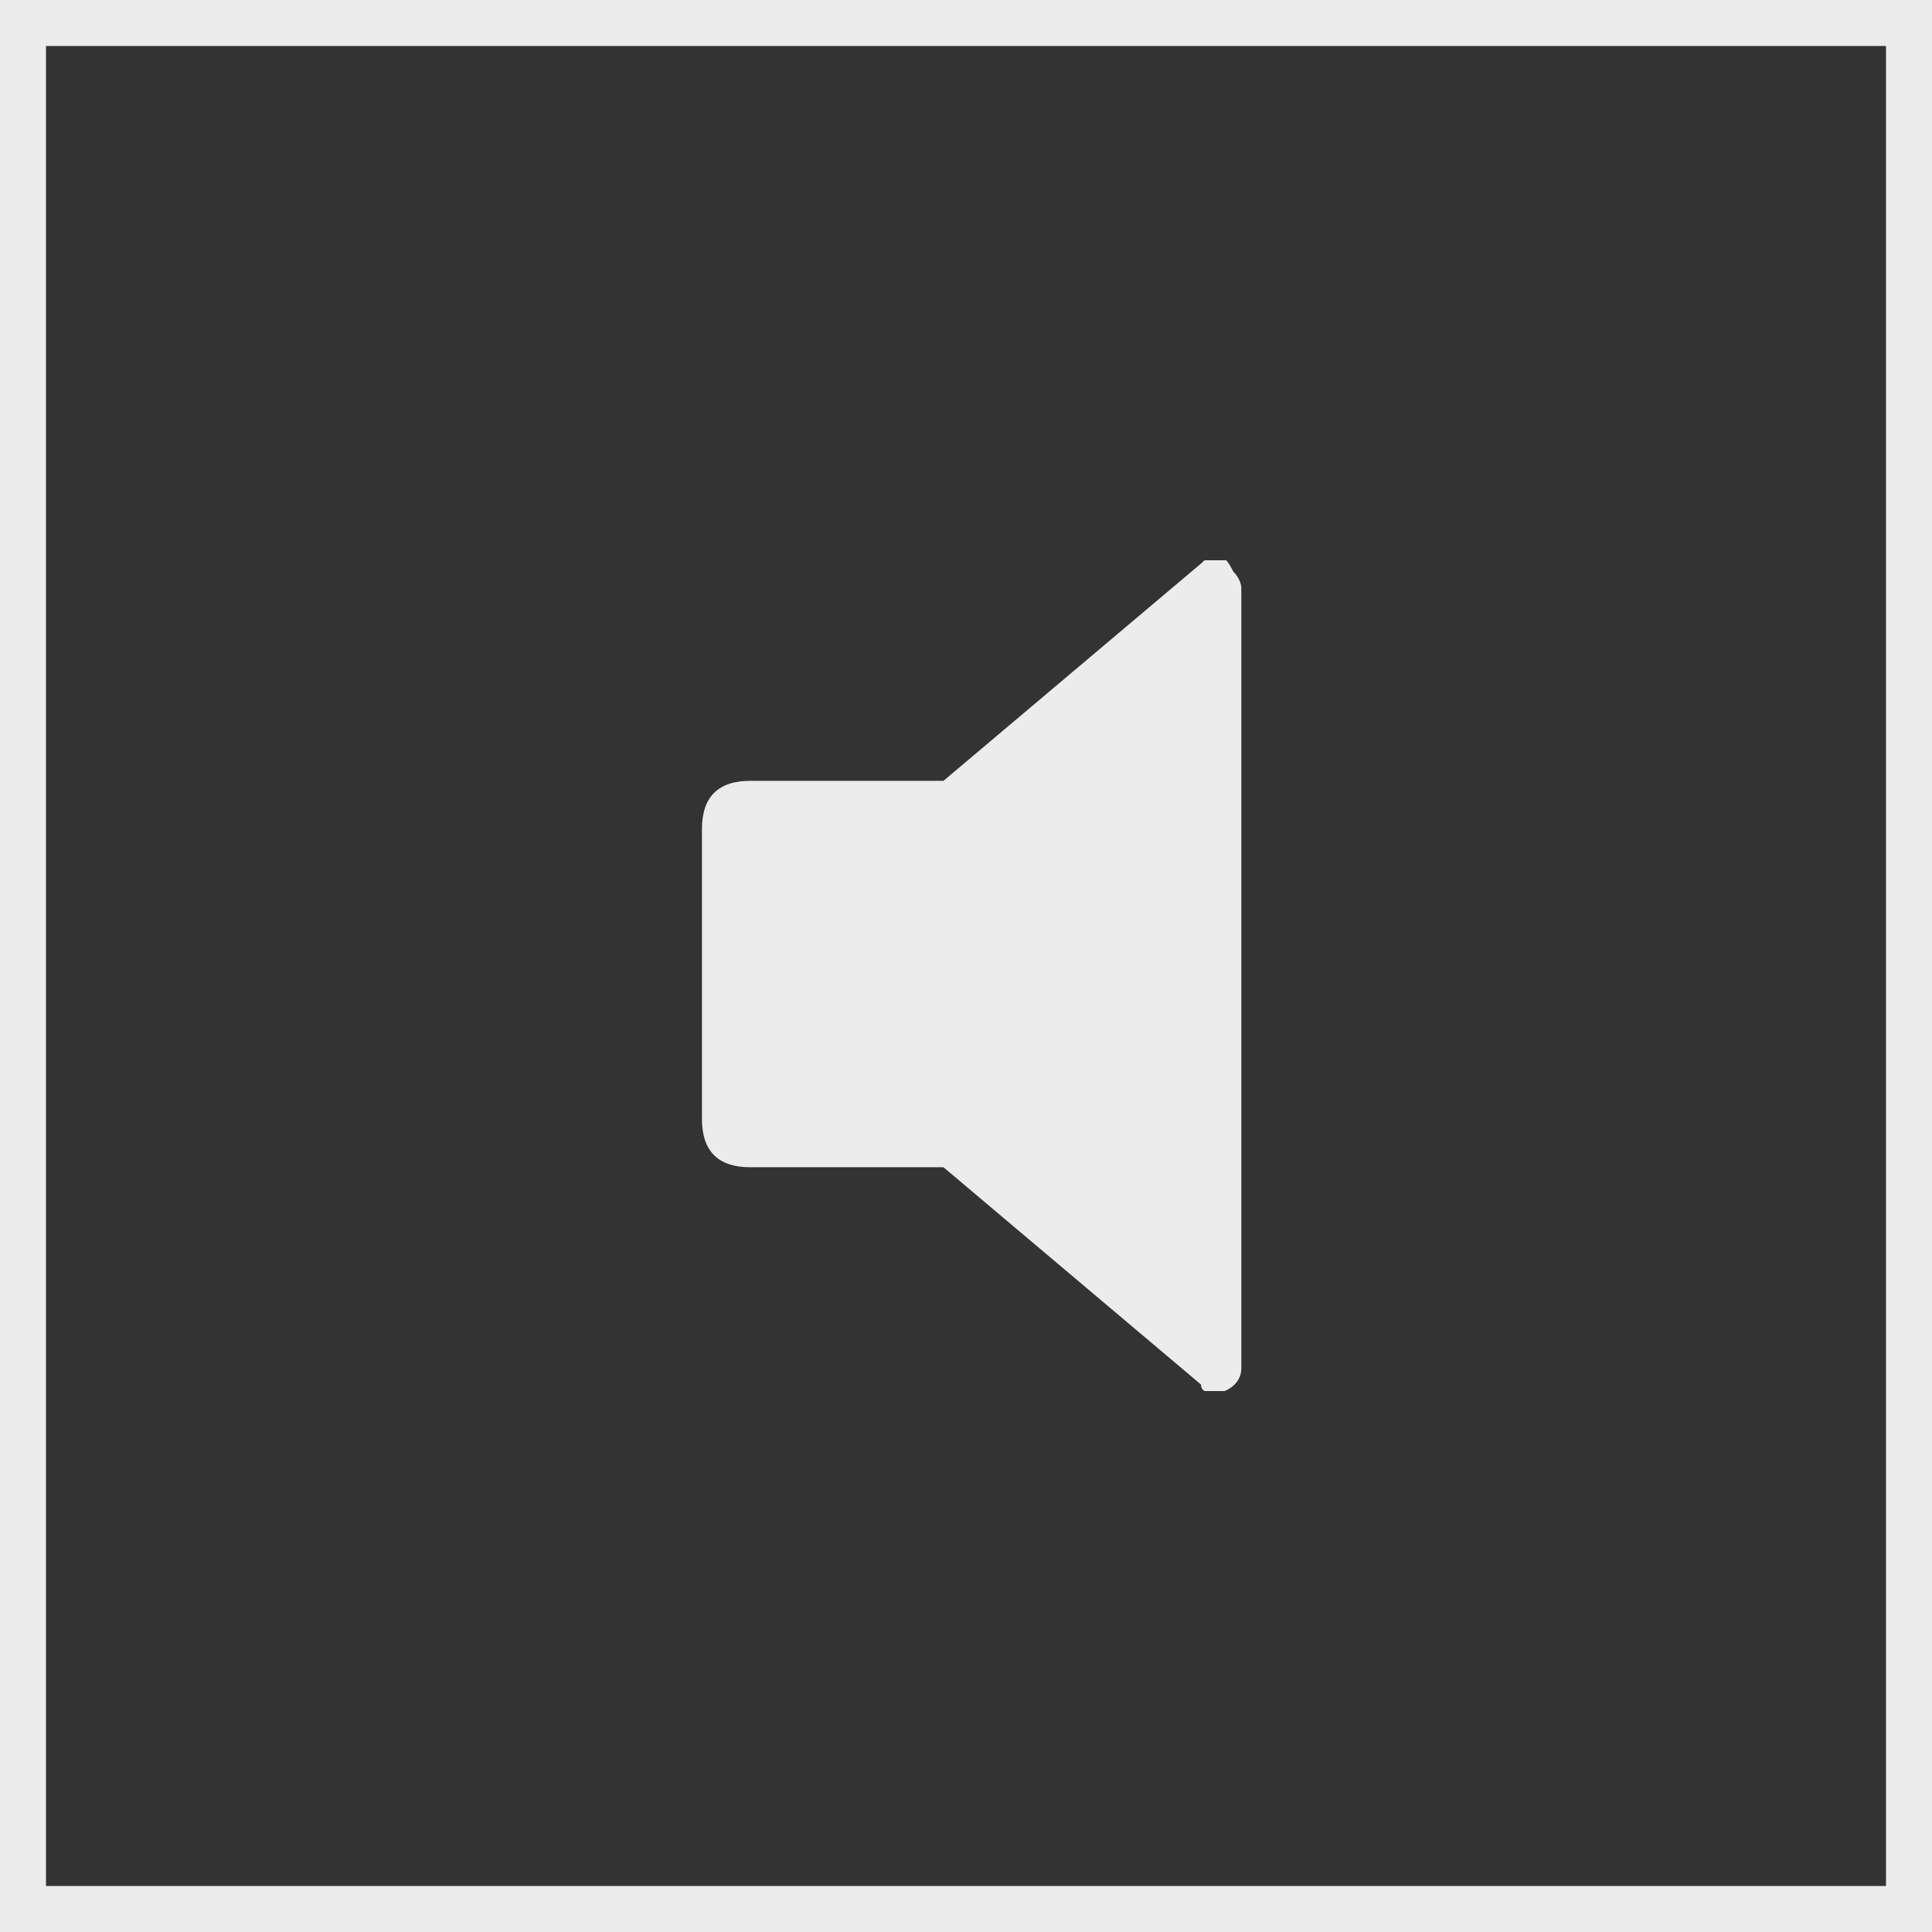
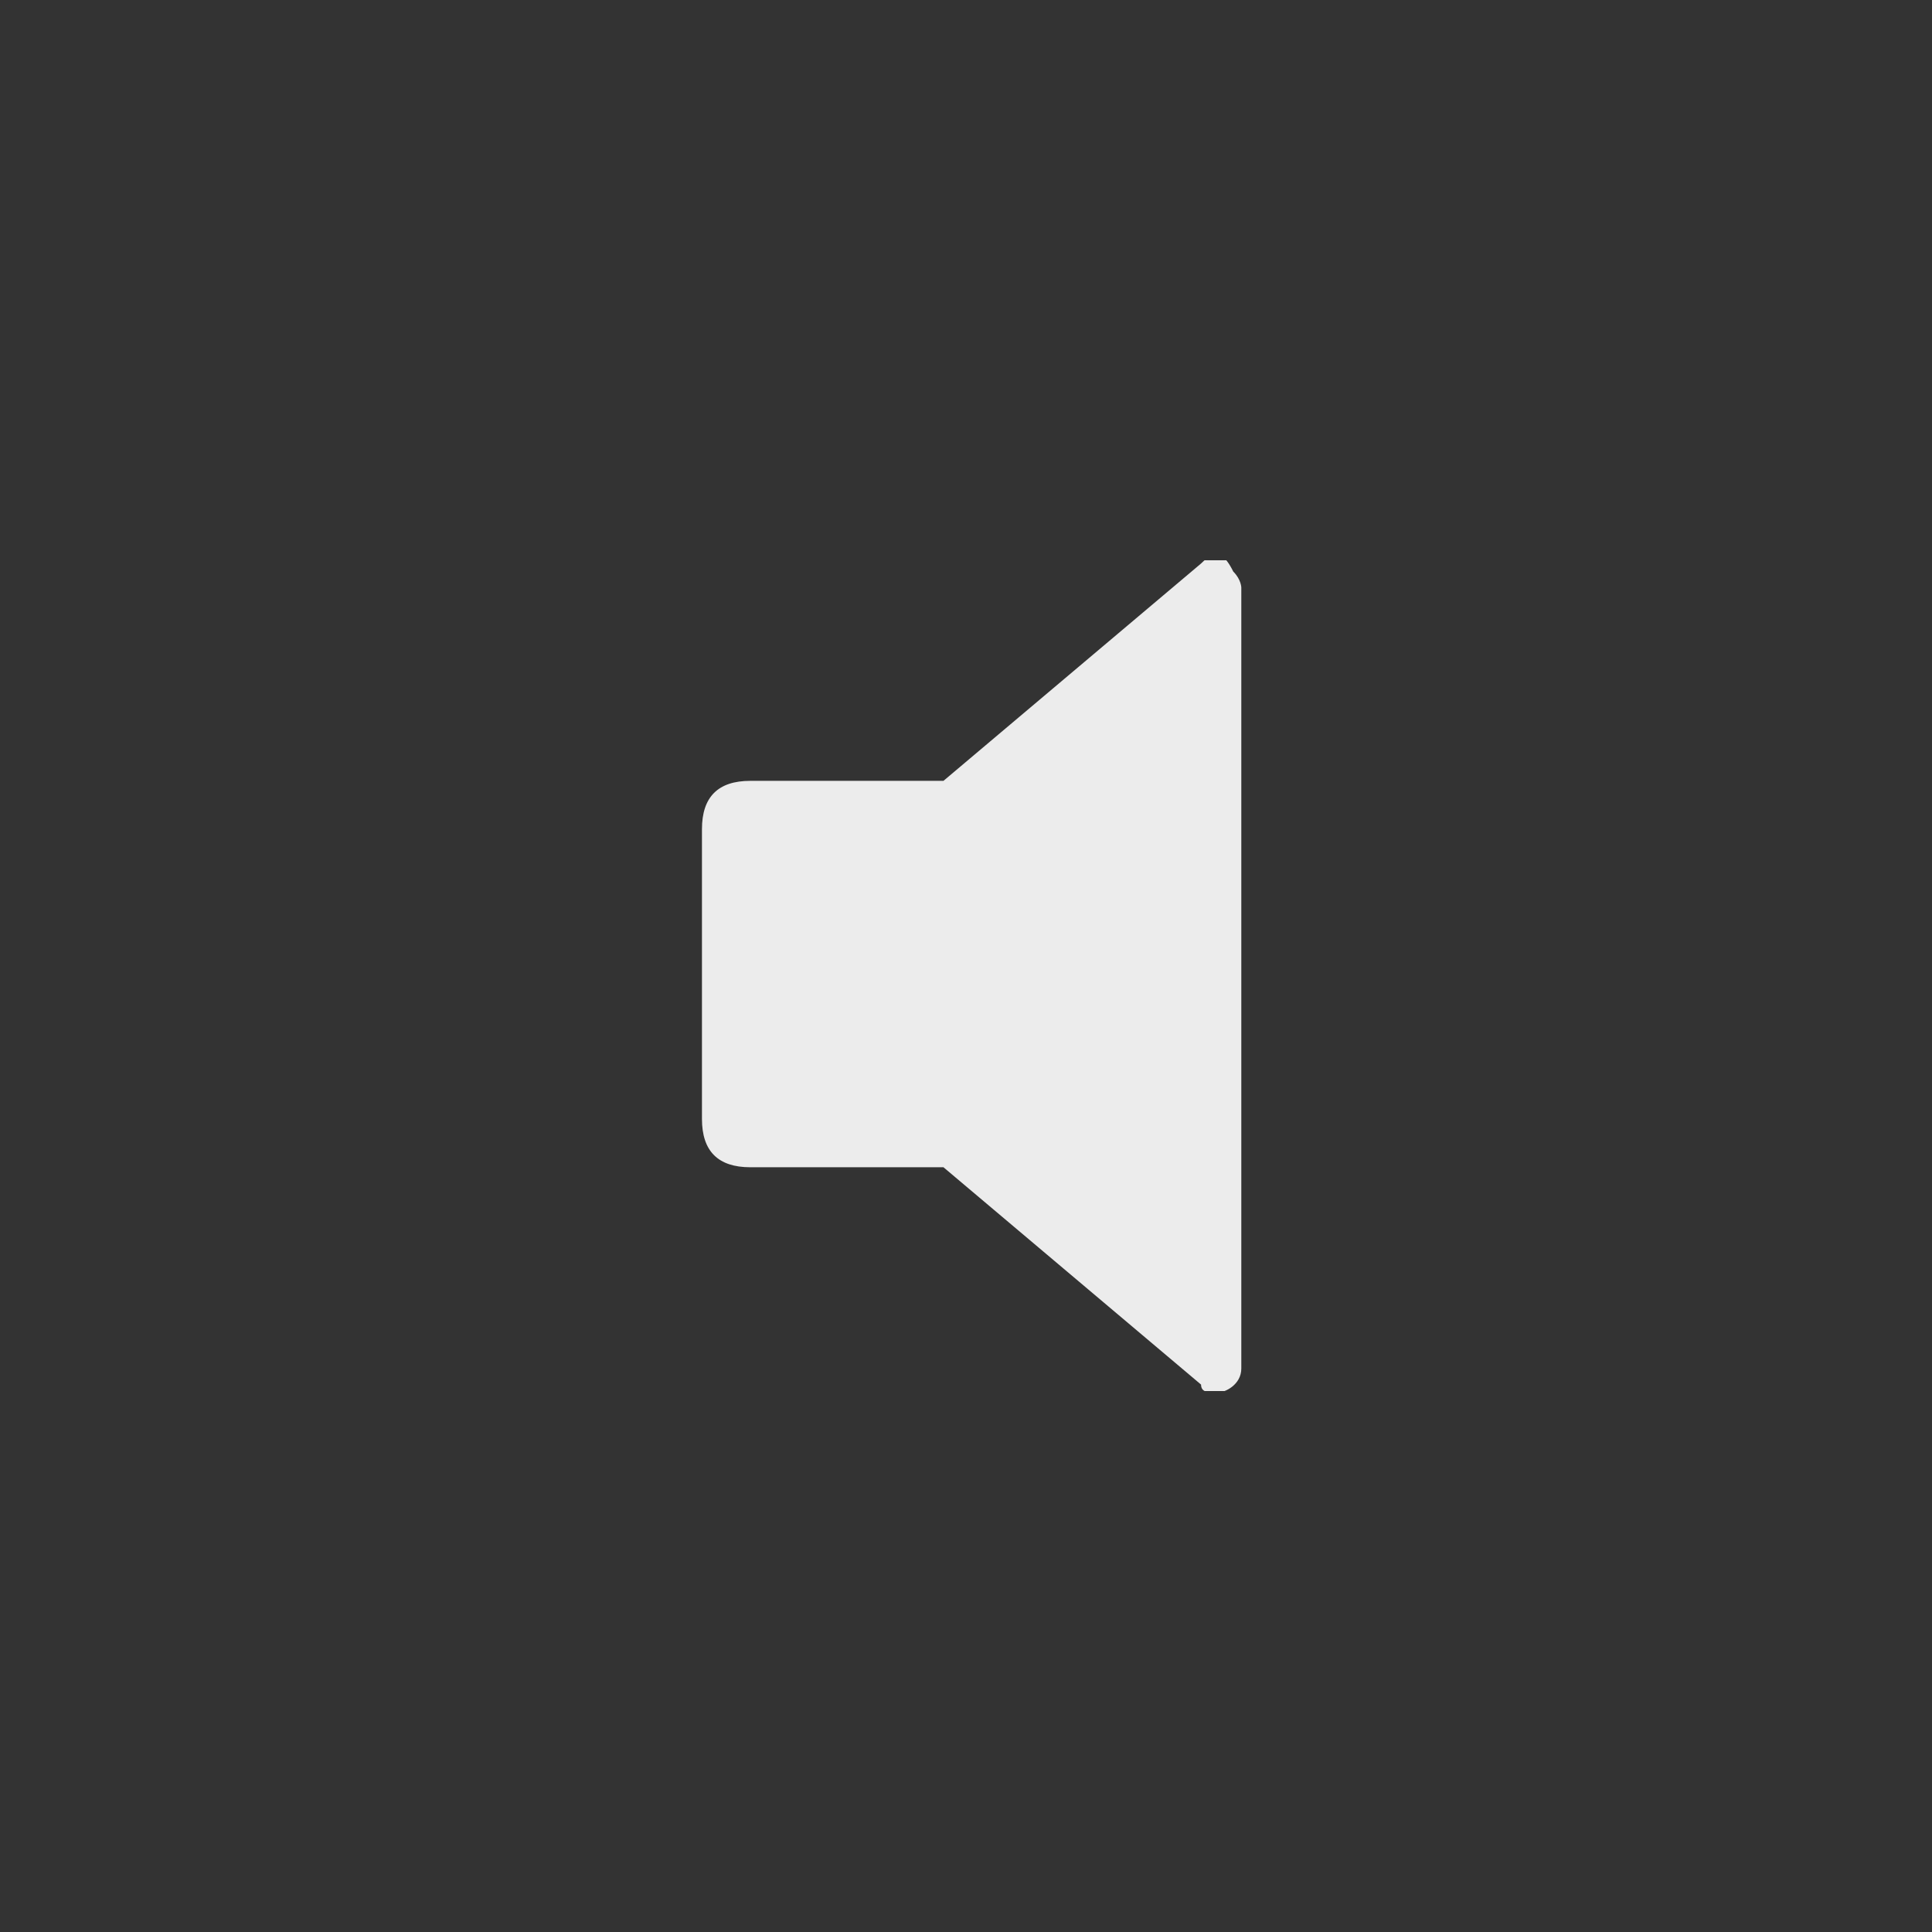
<svg xmlns="http://www.w3.org/2000/svg" width="42" height="42" viewBox="0 0 42 42" fill="none">
  <rect x="0" y="0" width="42" height="42" fill="#333333" stroke="none" />
-   <rect x="0.5" y="0.5" width="41" height="41" stroke="#ECECEC" />
  <g clip-path="url(#clip0_2794_3553)">
    <path d="M20.51 25.375H16.31C15.61 25.375 15.26 25.025 15.26 24.325V18.025C15.26 17.325 15.61 16.975 16.31 16.975H20.51L26.11 12.25C26.46 11.9 26.635 12.075 26.81 12.425C26.985 12.6 26.985 12.775 26.985 12.775V29.75C26.985 30.1 26.635 30.275 26.46 30.275C26.285 30.275 26.11 30.275 26.11 30.1L20.51 25.375ZM31.185 26.075L29.61 24.5C30.66 23.625 31.535 22.575 31.535 21.175C31.535 19.6 30.66 18.375 29.61 17.5L31.185 15.925C32.76 16.975 33.81 19.075 33.81 21C33.46 22.925 32.585 24.85 31.185 26.075Z" fill="#ECECEC" />
  </g>
  <defs>
    <clipPath id="clip0_2794_3553">
      <rect width="12.18" height="18.06" fill="white" transform="translate(15.12 12.18)" />
    </clipPath>
  </defs>
</svg>